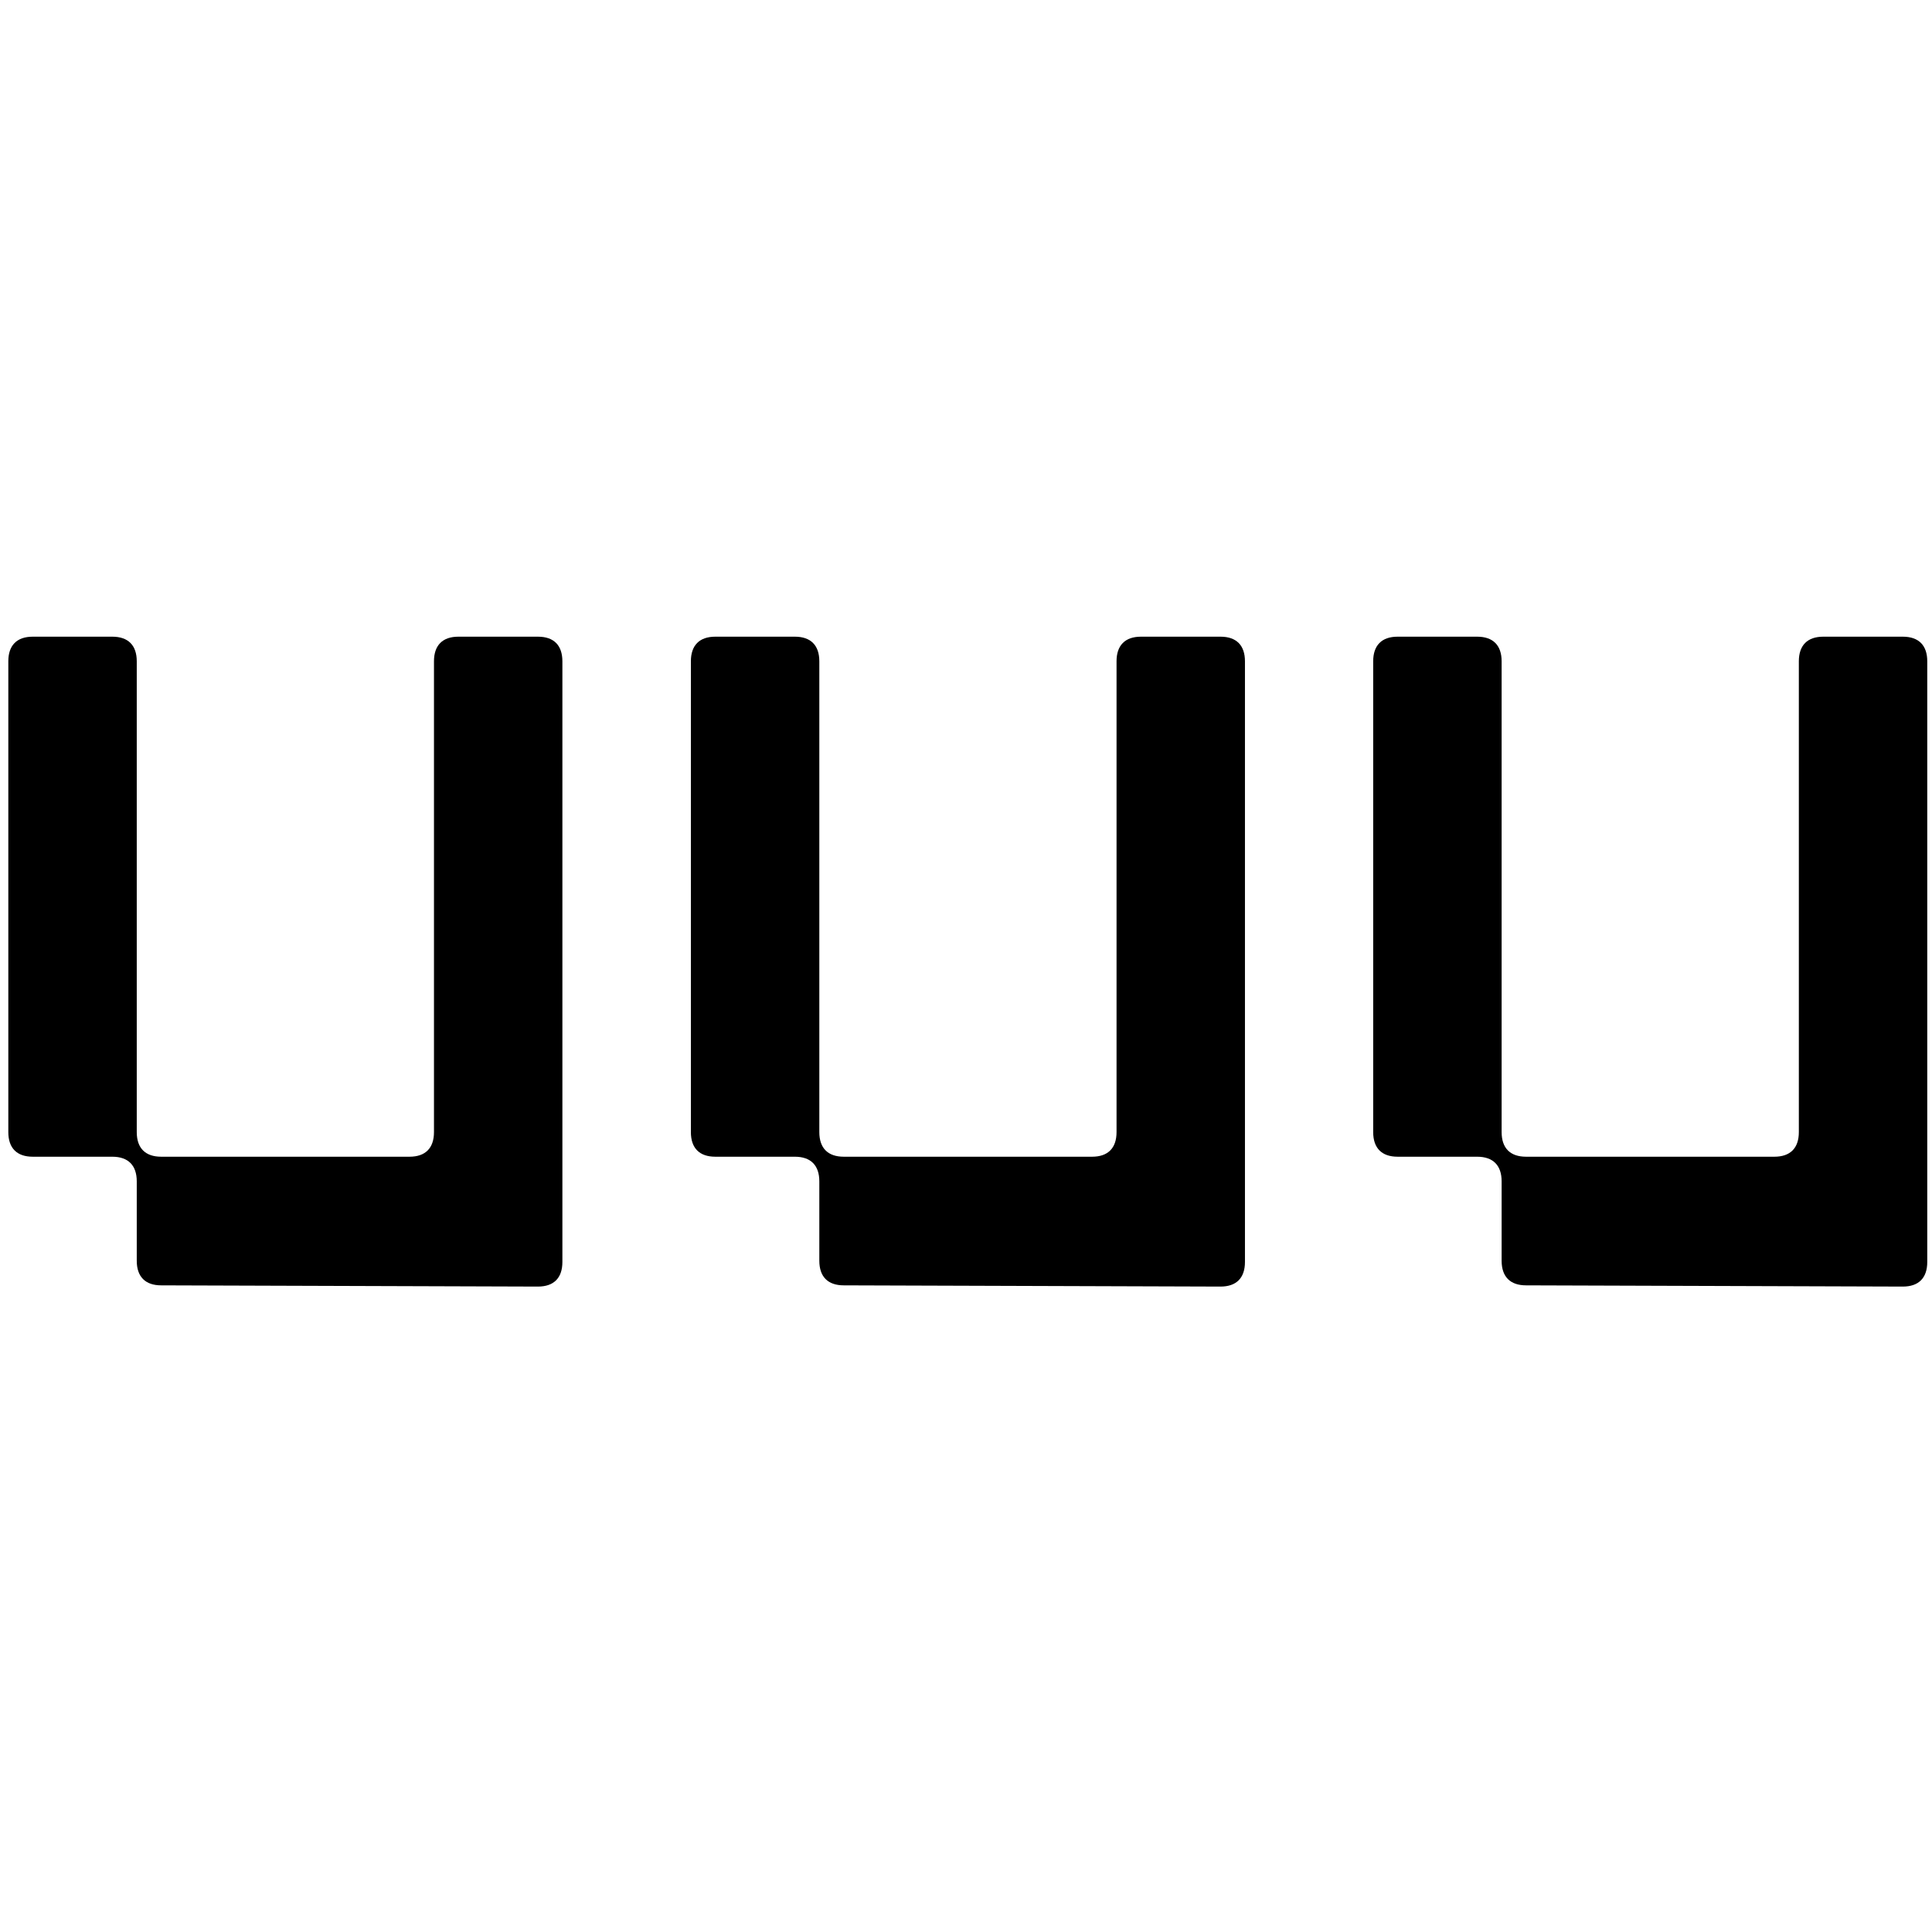
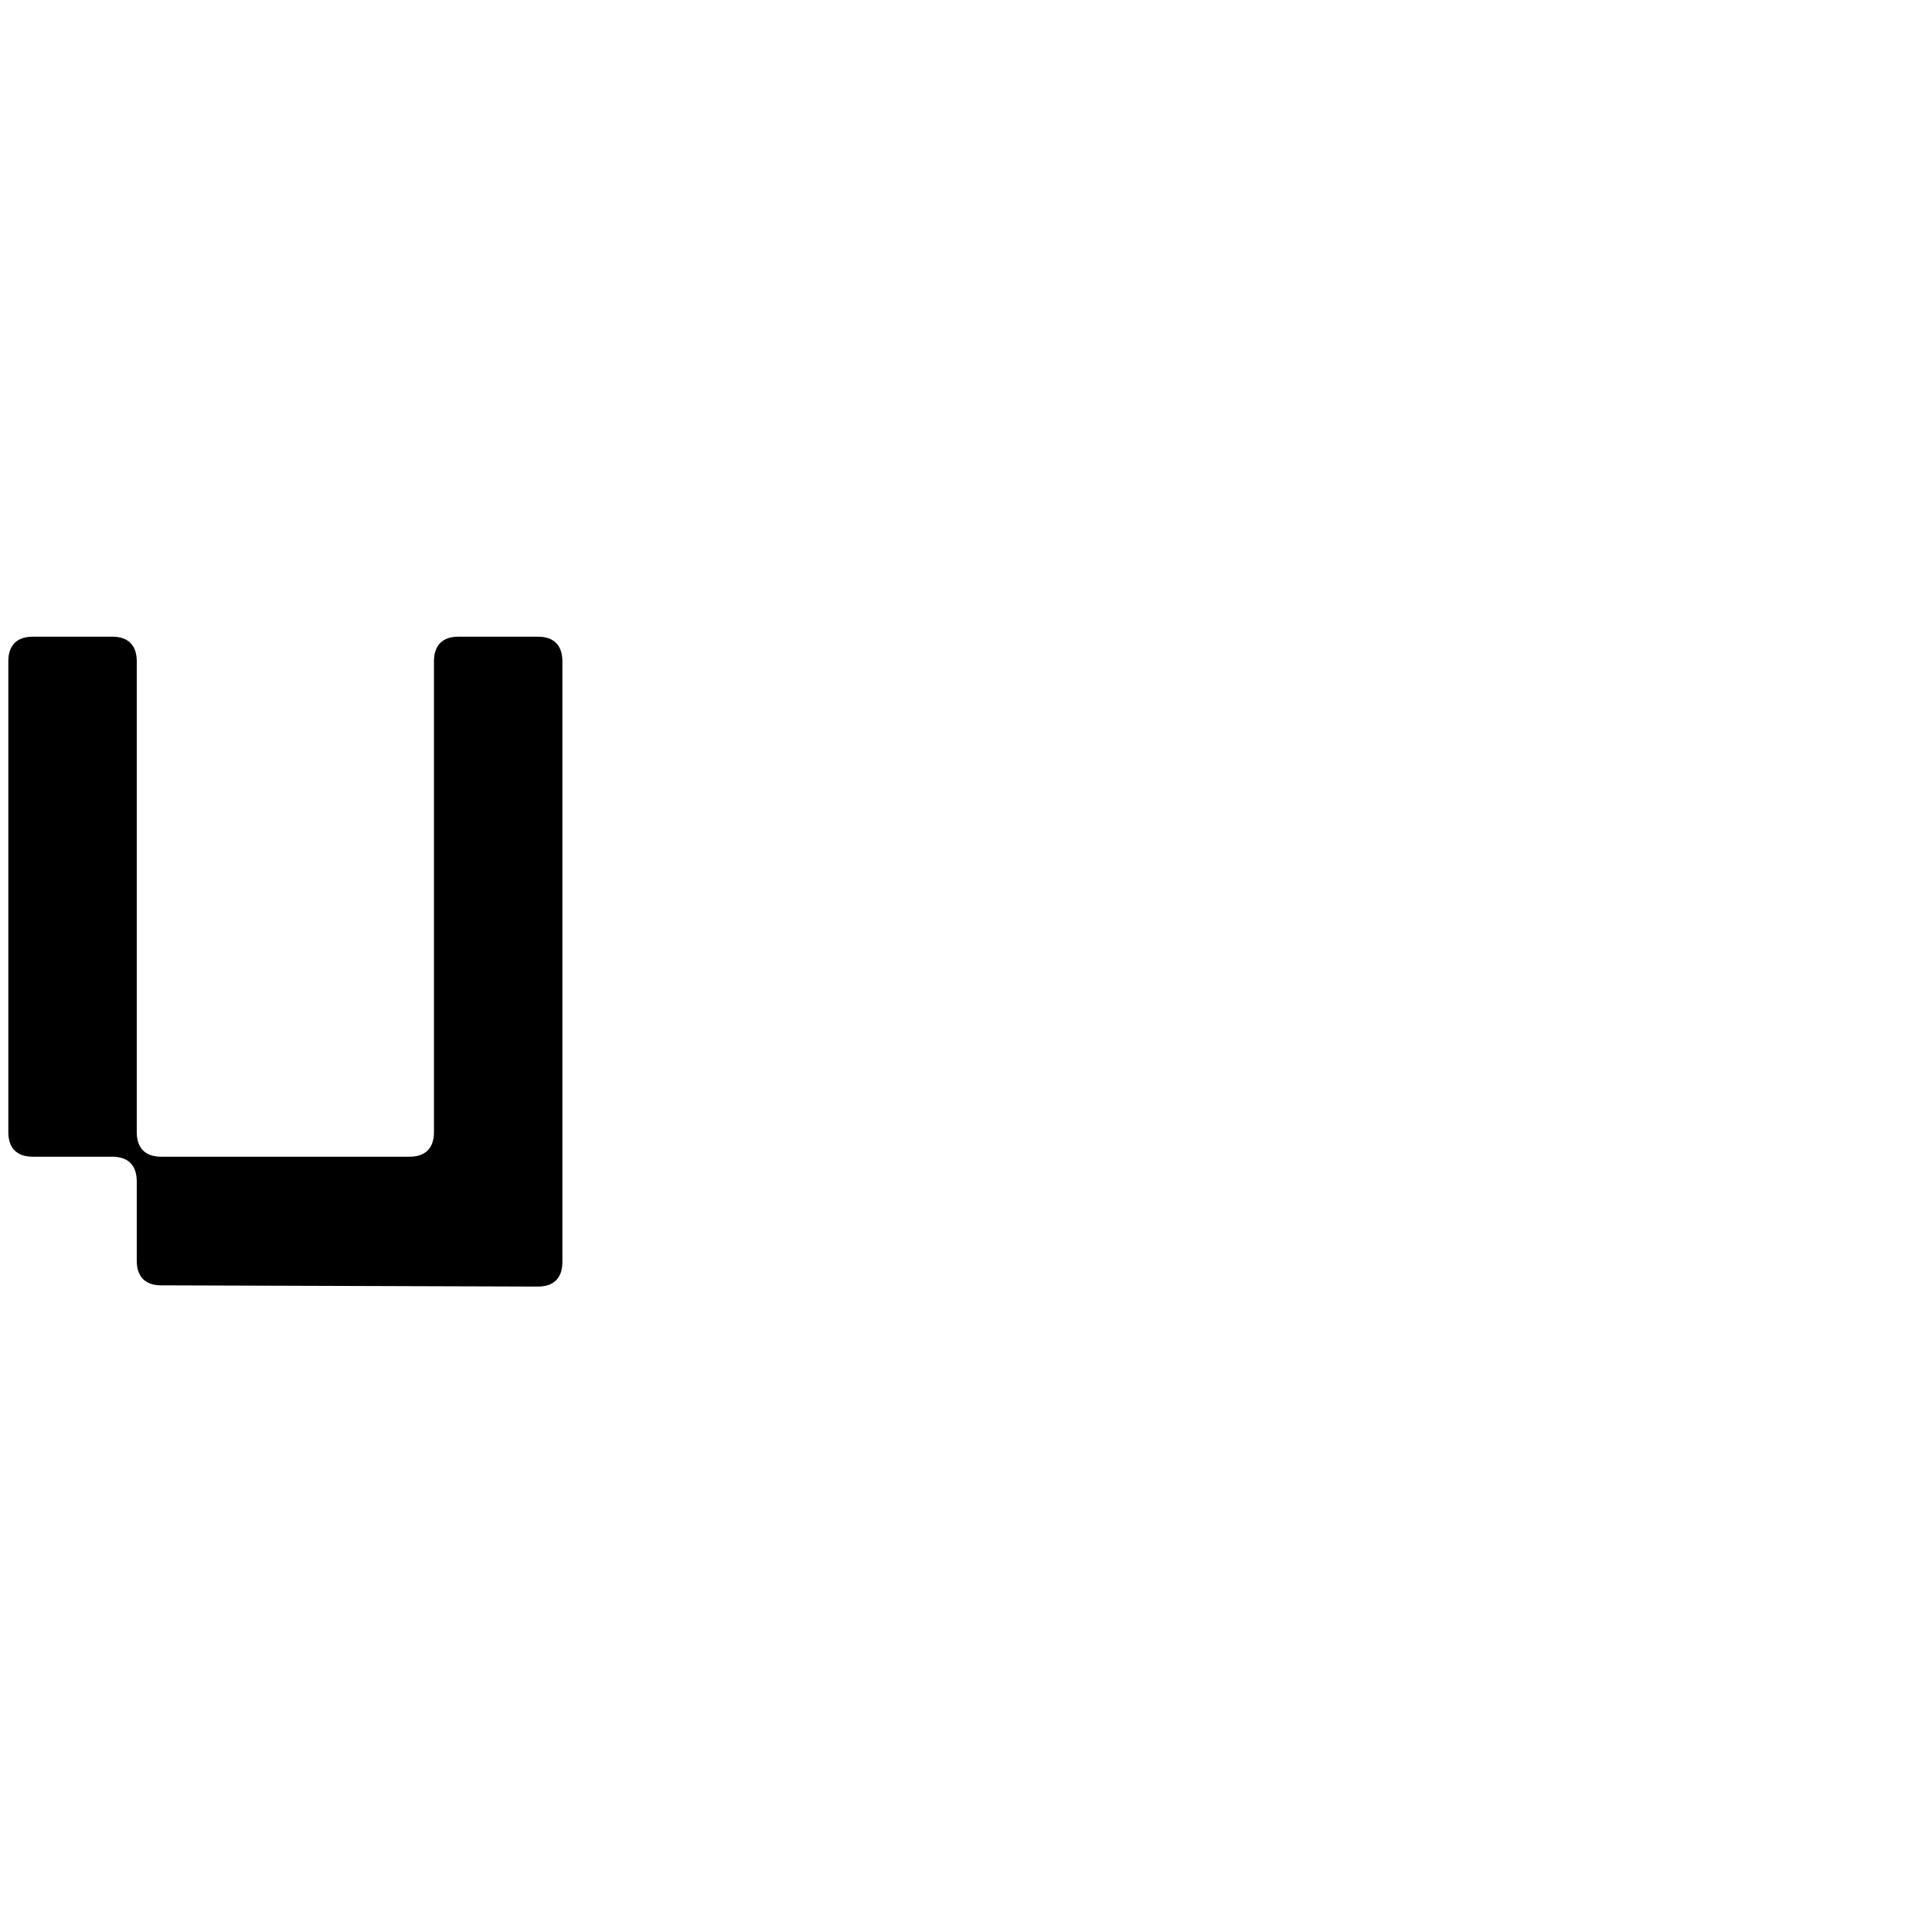
<svg xmlns="http://www.w3.org/2000/svg" fill="none" height="88" viewBox="0 0 88 88" width="88">
-   <path d="M63.661 52.687C62.937 52.687 62.547 52.295 62.547 51.566V30.121C62.547 29.393 62.937 29 63.661 29H67.282C68.007 29 68.397 29.393 68.397 30.121V51.566C68.397 52.295 68.787 52.687 69.511 52.687H80.82C81.545 52.687 81.935 52.295 81.935 51.566V30.121C81.935 29.393 82.325 29 83.049 29H86.67C87.394 29 87.784 29.393 87.784 30.121V57.481C87.784 58.21 87.394 58.602 86.67 58.602L69.511 58.546C68.787 58.546 68.397 58.154 68.397 57.425V53.809C68.397 53.08 68.007 52.687 67.282 52.687H63.661Z" fill="black" />
-   <path d="M32.583 52.687C31.859 52.687 31.469 52.295 31.469 51.566V30.121C31.469 29.393 31.859 29 32.583 29H36.204C36.929 29 37.319 29.393 37.319 30.121V51.566C37.319 52.295 37.709 52.687 38.433 52.687H49.742C50.467 52.687 50.857 52.295 50.857 51.566V30.121C50.857 29.393 51.247 29 51.971 29H55.592C56.316 29 56.706 29.393 56.706 30.121V57.481C56.706 58.21 56.316 58.602 55.592 58.602L38.433 58.546C37.709 58.546 37.319 58.154 37.319 57.425V53.809C37.319 53.08 36.929 52.687 36.204 52.687H32.583Z" fill="black" />
  <path d="M1.493 52.687C0.769 52.687 0.379 52.295 0.379 51.566V30.121C0.379 29.393 0.769 29 1.493 29H5.114C5.839 29 6.229 29.393 6.229 30.121V51.566C6.229 52.295 6.619 52.687 7.343 52.687H18.652C19.377 52.687 19.767 52.295 19.767 51.566V30.121C19.767 29.393 20.157 29 20.881 29H24.502C25.226 29 25.616 29.393 25.616 30.121V57.481C25.616 58.21 25.226 58.602 24.502 58.602L7.343 58.546C6.619 58.546 6.229 58.154 6.229 57.425V53.809C6.229 53.08 5.839 52.687 5.114 52.687H1.493Z" fill="black" />
</svg>